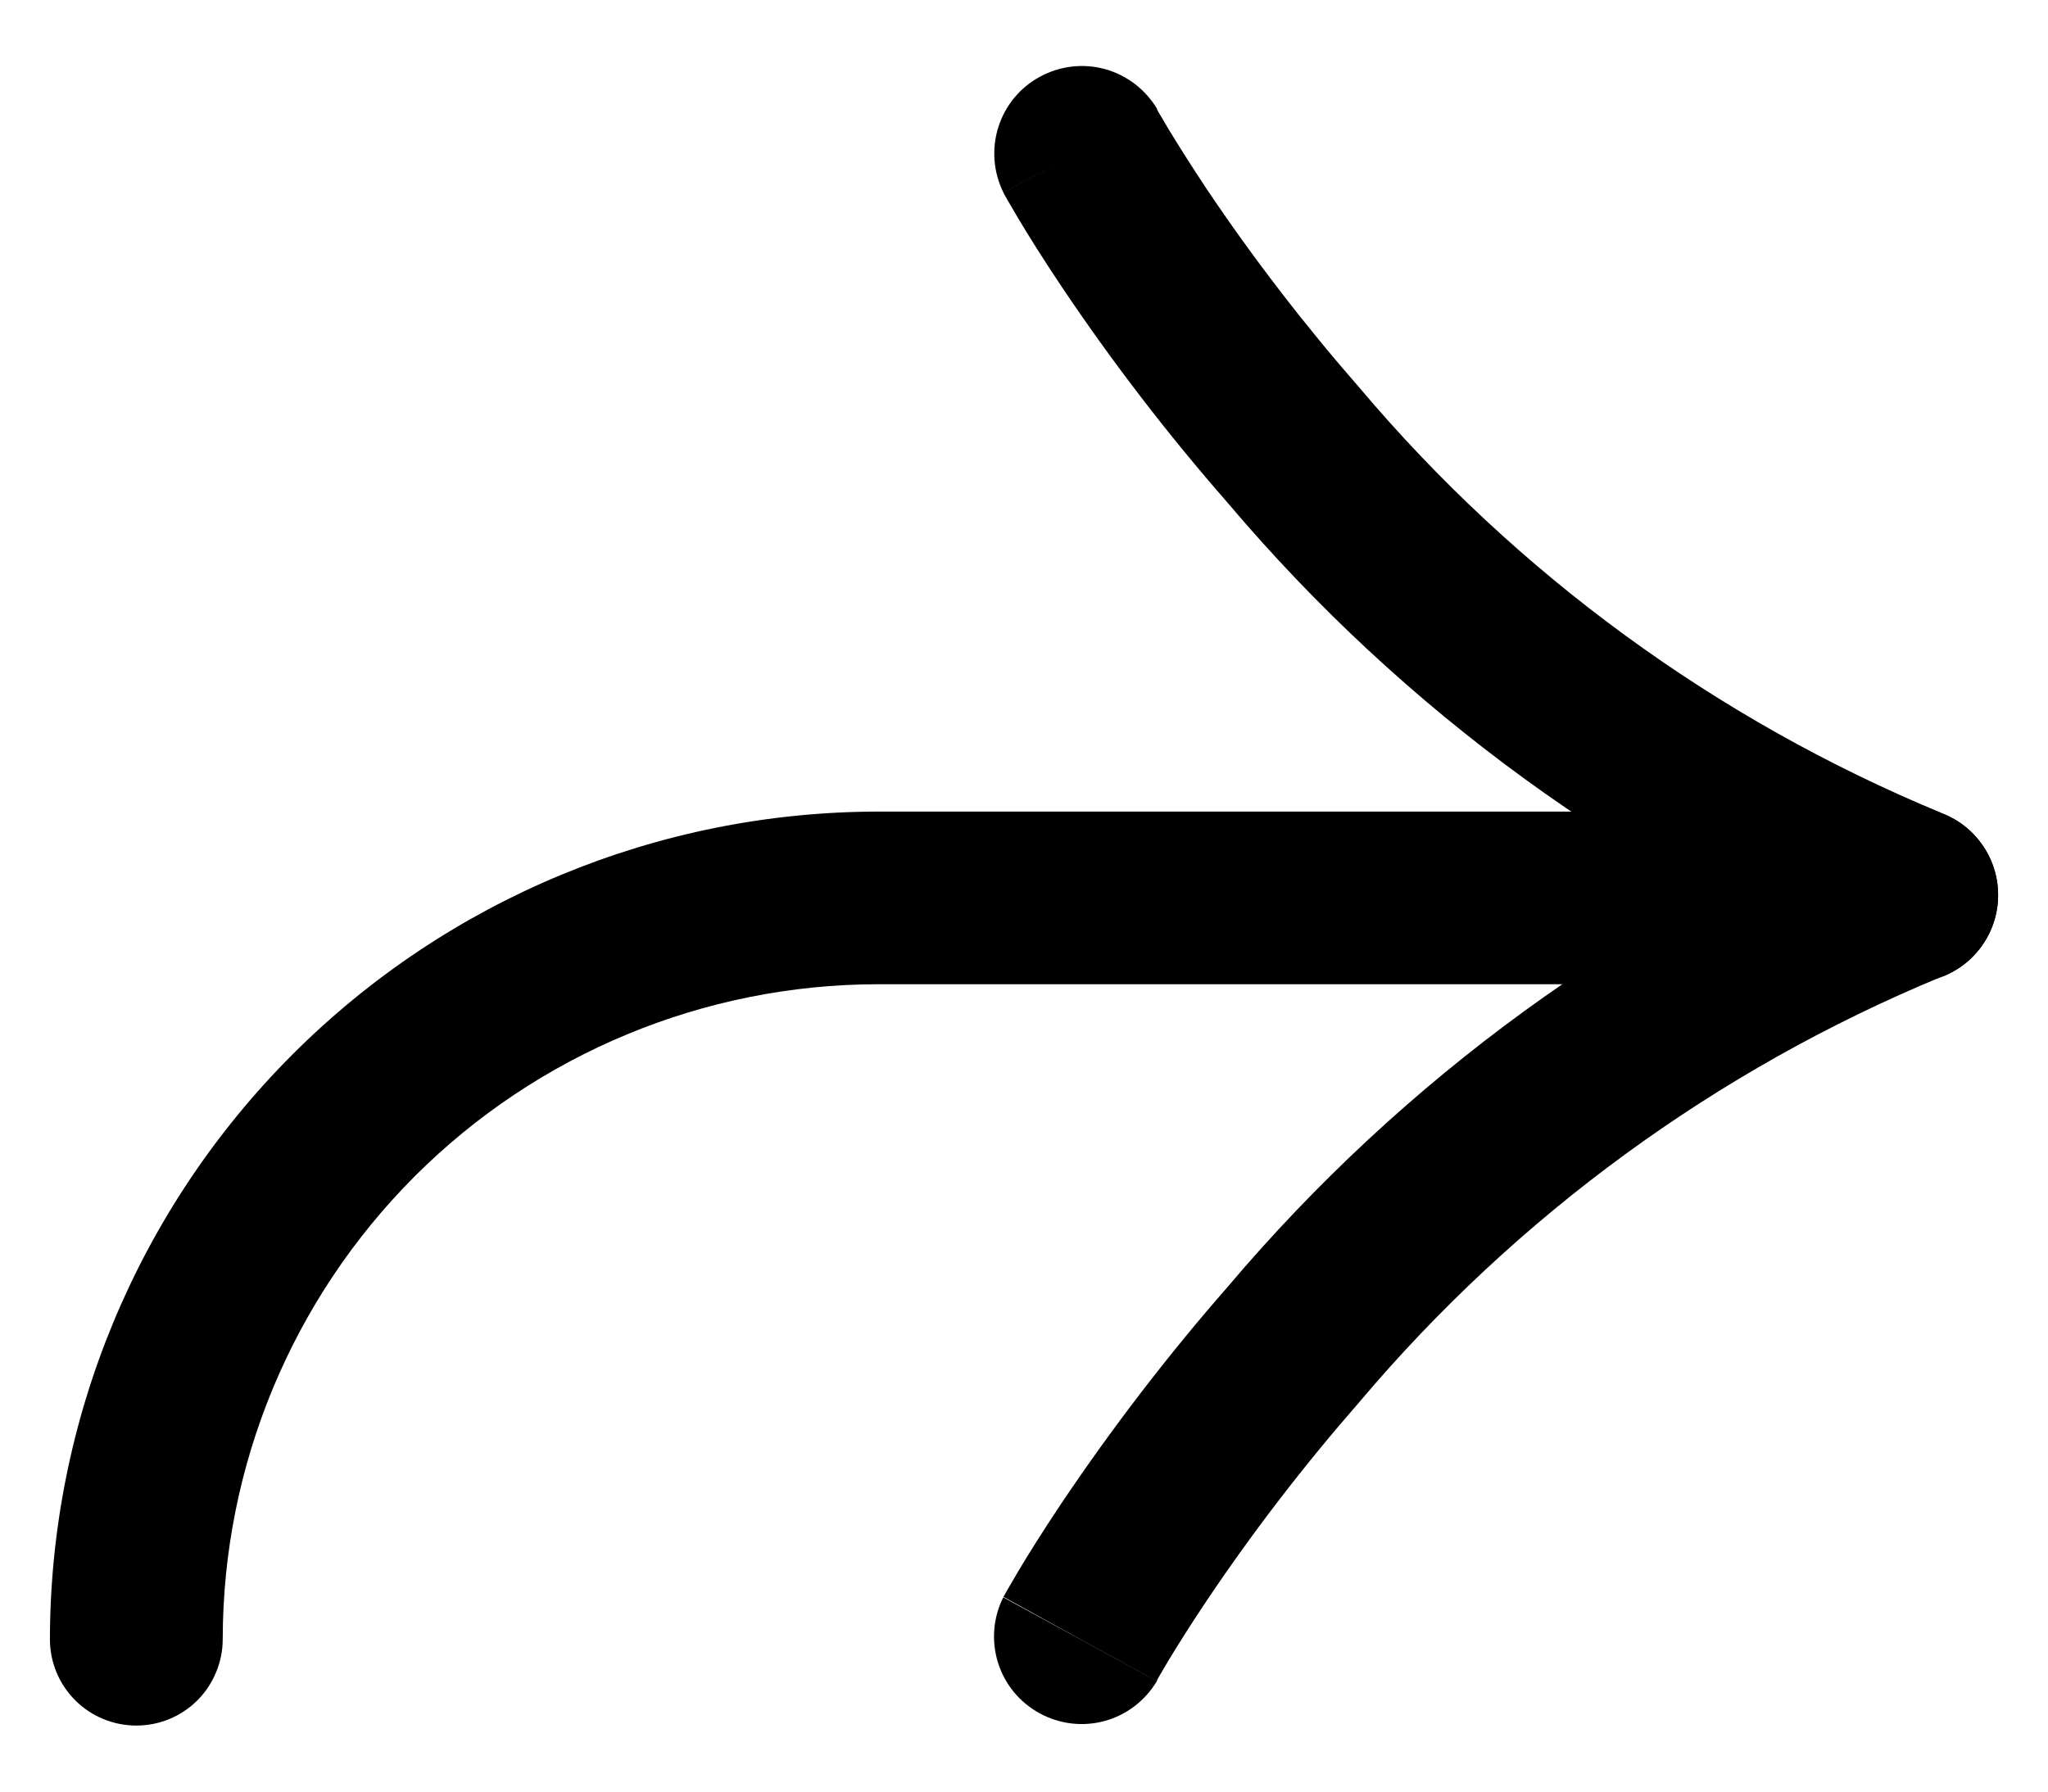
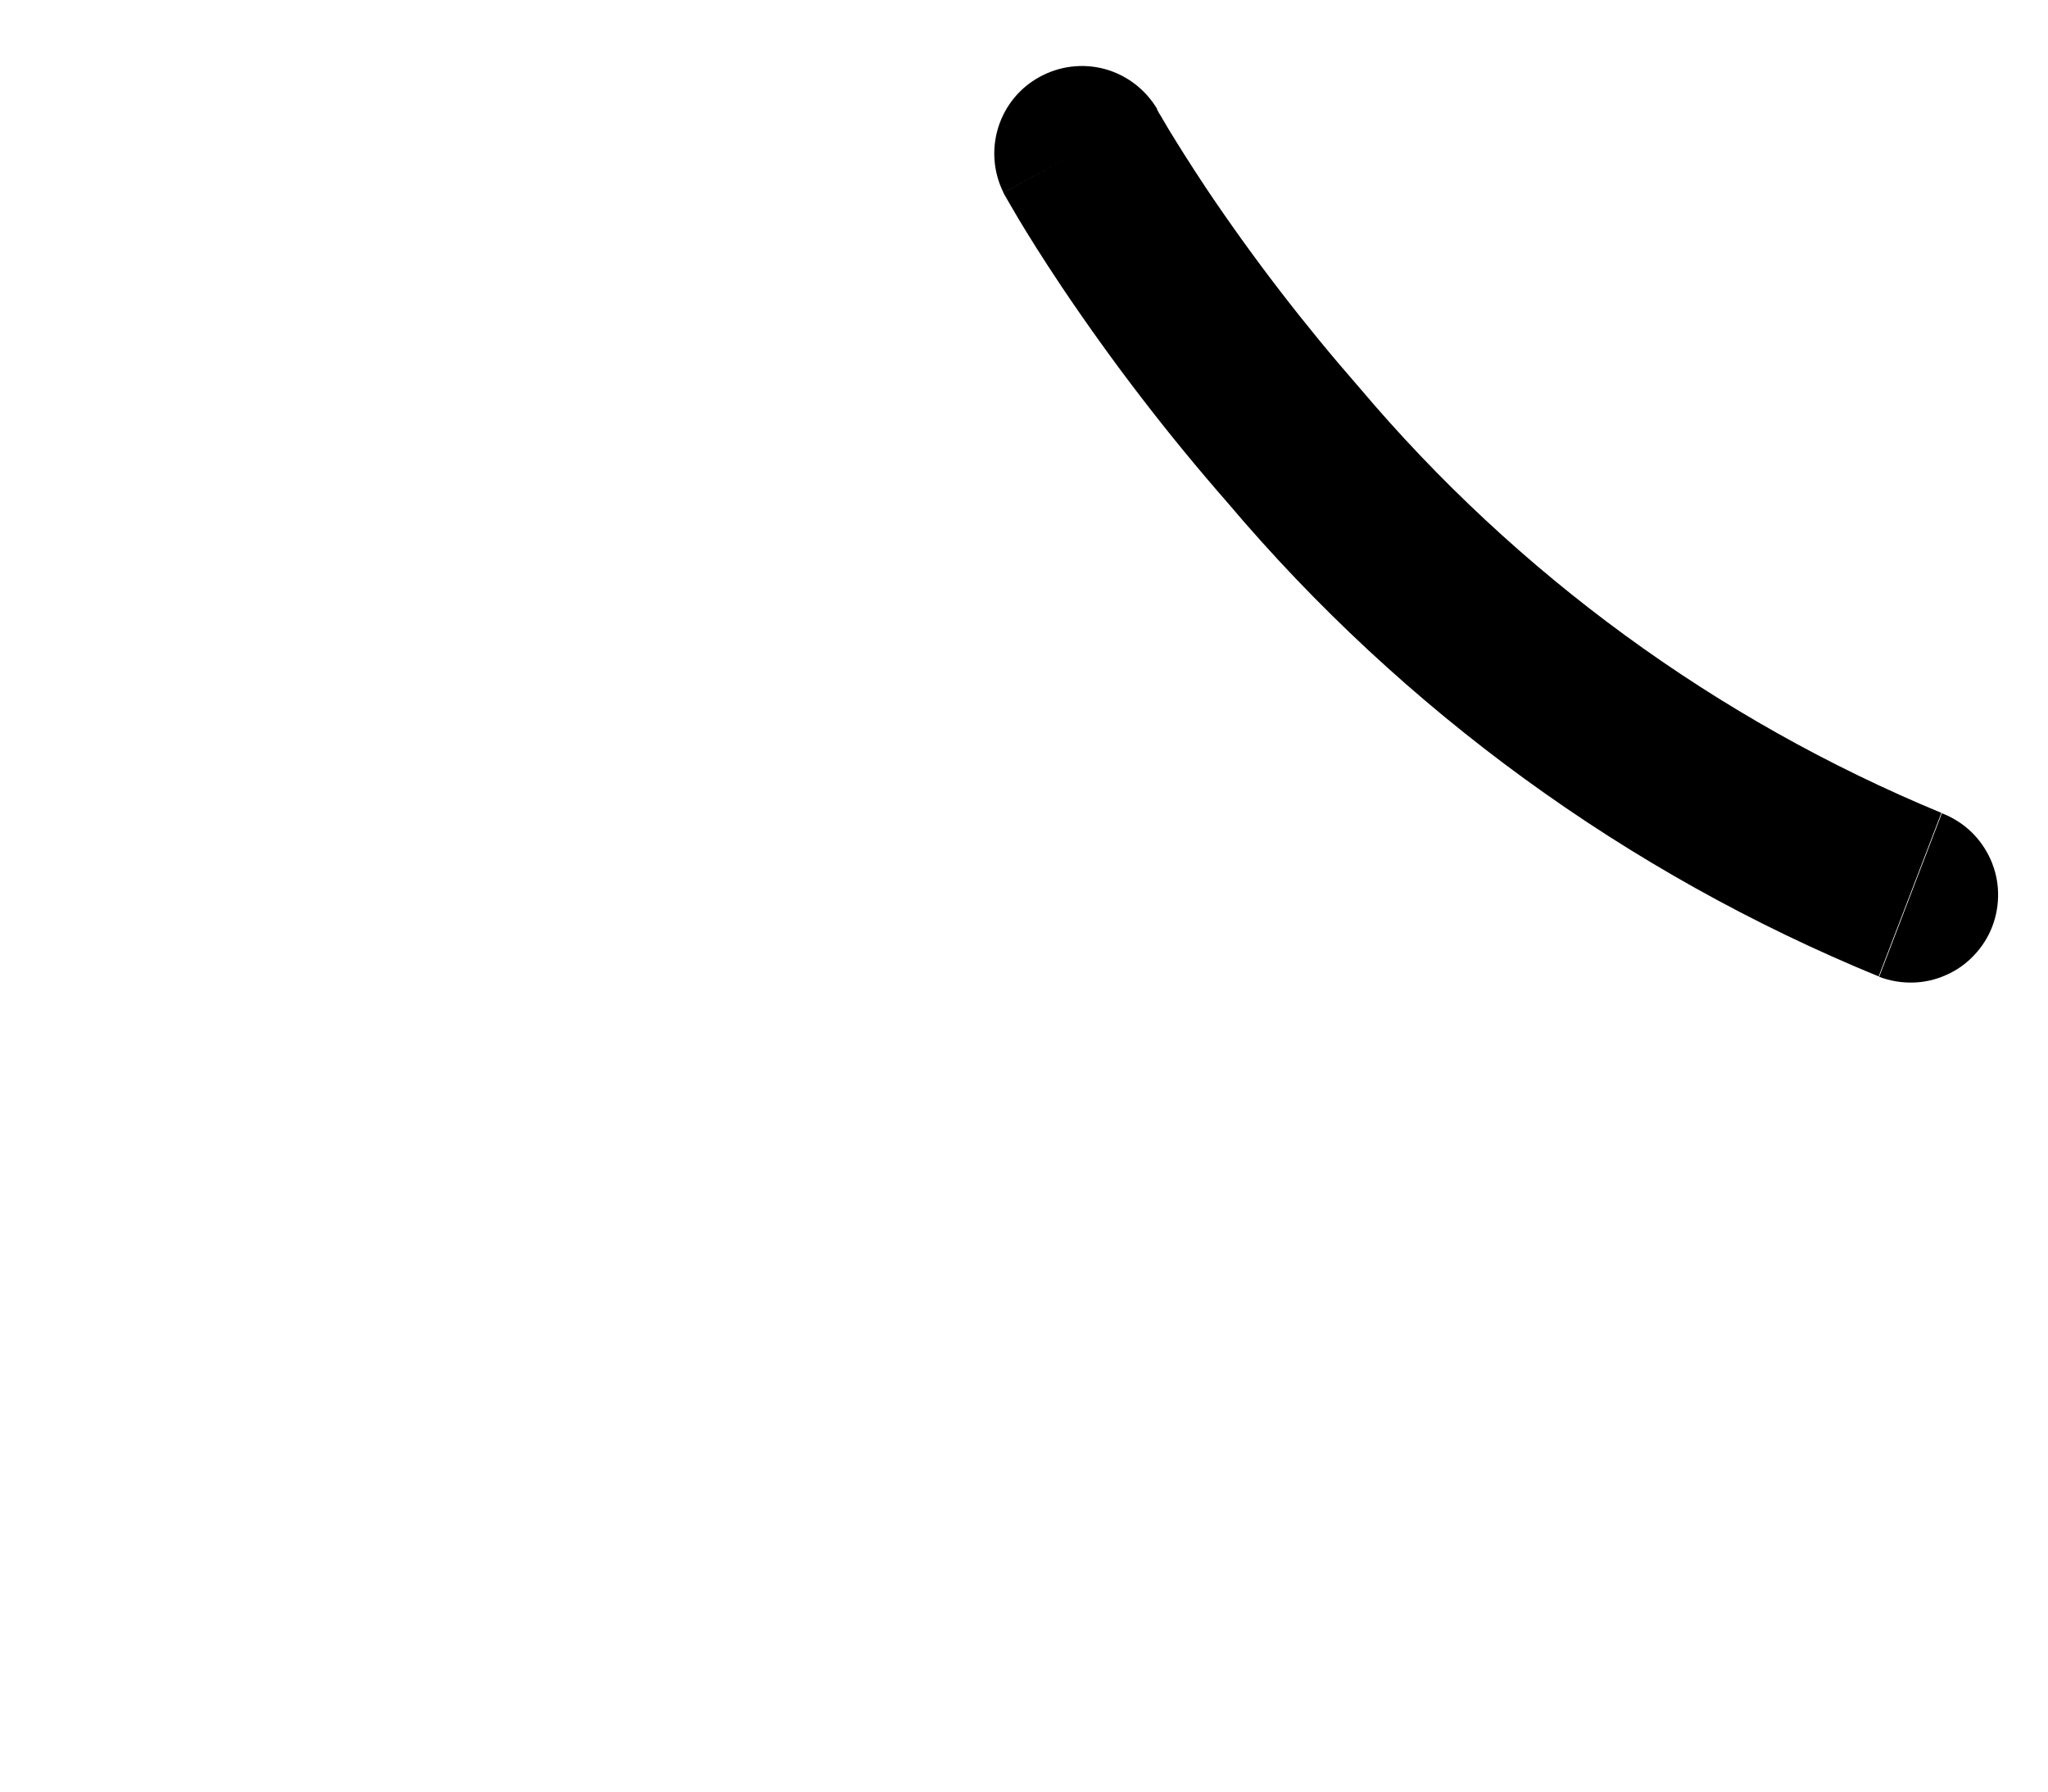
<svg xmlns="http://www.w3.org/2000/svg" width="16" height="14" viewBox="0 0 16 14" fill="none">
-   <path d="M8.439 12.809L9.039 13.137V13.131L9.055 13.101C9.071 13.074 9.095 13.032 9.128 12.977C9.194 12.868 9.294 12.707 9.428 12.507C9.792 11.965 10.191 11.447 10.621 10.955C11.849 9.5 13.408 8.361 15.167 7.633L14.677 6.355C12.71 7.162 10.965 8.431 9.592 10.055C9.123 10.591 8.689 11.157 8.292 11.748C8.145 11.968 8.033 12.148 7.957 12.275C7.919 12.339 7.89 12.389 7.87 12.424L7.846 12.466L7.839 12.478L8.439 12.809ZM15.171 7.633C15.255 7.601 15.332 7.552 15.397 7.491C15.462 7.429 15.514 7.355 15.551 7.273C15.588 7.19 15.608 7.102 15.61 7.012C15.612 6.922 15.597 6.833 15.565 6.749C15.533 6.665 15.484 6.588 15.422 6.523C15.361 6.458 15.287 6.405 15.204 6.369C15.122 6.332 15.034 6.312 14.944 6.31C14.854 6.308 14.765 6.323 14.681 6.355L15.171 7.633ZM7.838 12.482C7.759 12.64 7.744 12.823 7.797 12.993C7.85 13.162 7.966 13.303 8.122 13.388C8.277 13.473 8.46 13.495 8.631 13.448C8.802 13.401 8.947 13.289 9.038 13.137L7.838 12.482Z" fill="black" />
  <path d="M8.439 1.179L7.839 1.507L7.846 1.519L7.87 1.561C7.89 1.596 7.919 1.646 7.957 1.71C8.033 1.837 8.145 2.017 8.292 2.237C8.689 2.829 9.123 3.394 9.592 3.93C10.965 5.554 12.709 6.823 14.677 7.63L15.167 6.352C13.408 5.624 11.849 4.485 10.621 3.03C10.191 2.538 9.792 2.02 9.428 1.478C9.295 1.278 9.195 1.117 9.128 1.007C9.095 0.953 9.071 0.907 9.055 0.884L9.039 0.854V0.848L8.439 1.179ZM14.681 7.633C14.765 7.665 14.854 7.68 14.944 7.678C15.034 7.676 15.122 7.656 15.204 7.619C15.287 7.583 15.361 7.53 15.422 7.465C15.484 7.4 15.533 7.323 15.565 7.239C15.597 7.155 15.612 7.066 15.61 6.976C15.608 6.886 15.588 6.798 15.551 6.715C15.514 6.633 15.462 6.559 15.397 6.497C15.332 6.436 15.255 6.387 15.171 6.355L14.681 7.633ZM9.04 0.851C8.949 0.699 8.803 0.587 8.633 0.54C8.462 0.493 8.279 0.515 8.124 0.6C7.968 0.684 7.852 0.826 7.799 0.995C7.746 1.165 7.761 1.348 7.84 1.506L9.04 0.851Z" fill="black" />
-   <path d="M1.065 13.484C0.886 13.484 0.714 13.413 0.588 13.287C0.461 13.16 0.39 12.989 0.39 12.81C0.392 11.095 1.074 9.451 2.286 8.239C3.499 7.026 5.143 6.344 6.858 6.342H14.418C14.597 6.342 14.768 6.413 14.895 6.54C15.021 6.666 15.092 6.838 15.092 7.016C15.092 7.195 15.021 7.367 14.895 7.493C14.768 7.62 14.597 7.691 14.418 7.691H6.858C5.501 7.693 4.2 8.232 3.24 9.192C2.281 10.152 1.741 11.453 1.74 12.81C1.74 12.899 1.722 12.986 1.688 13.068C1.654 13.15 1.605 13.224 1.542 13.287C1.479 13.35 1.405 13.399 1.323 13.433C1.241 13.467 1.153 13.484 1.065 13.484Z" fill="black" />
</svg>